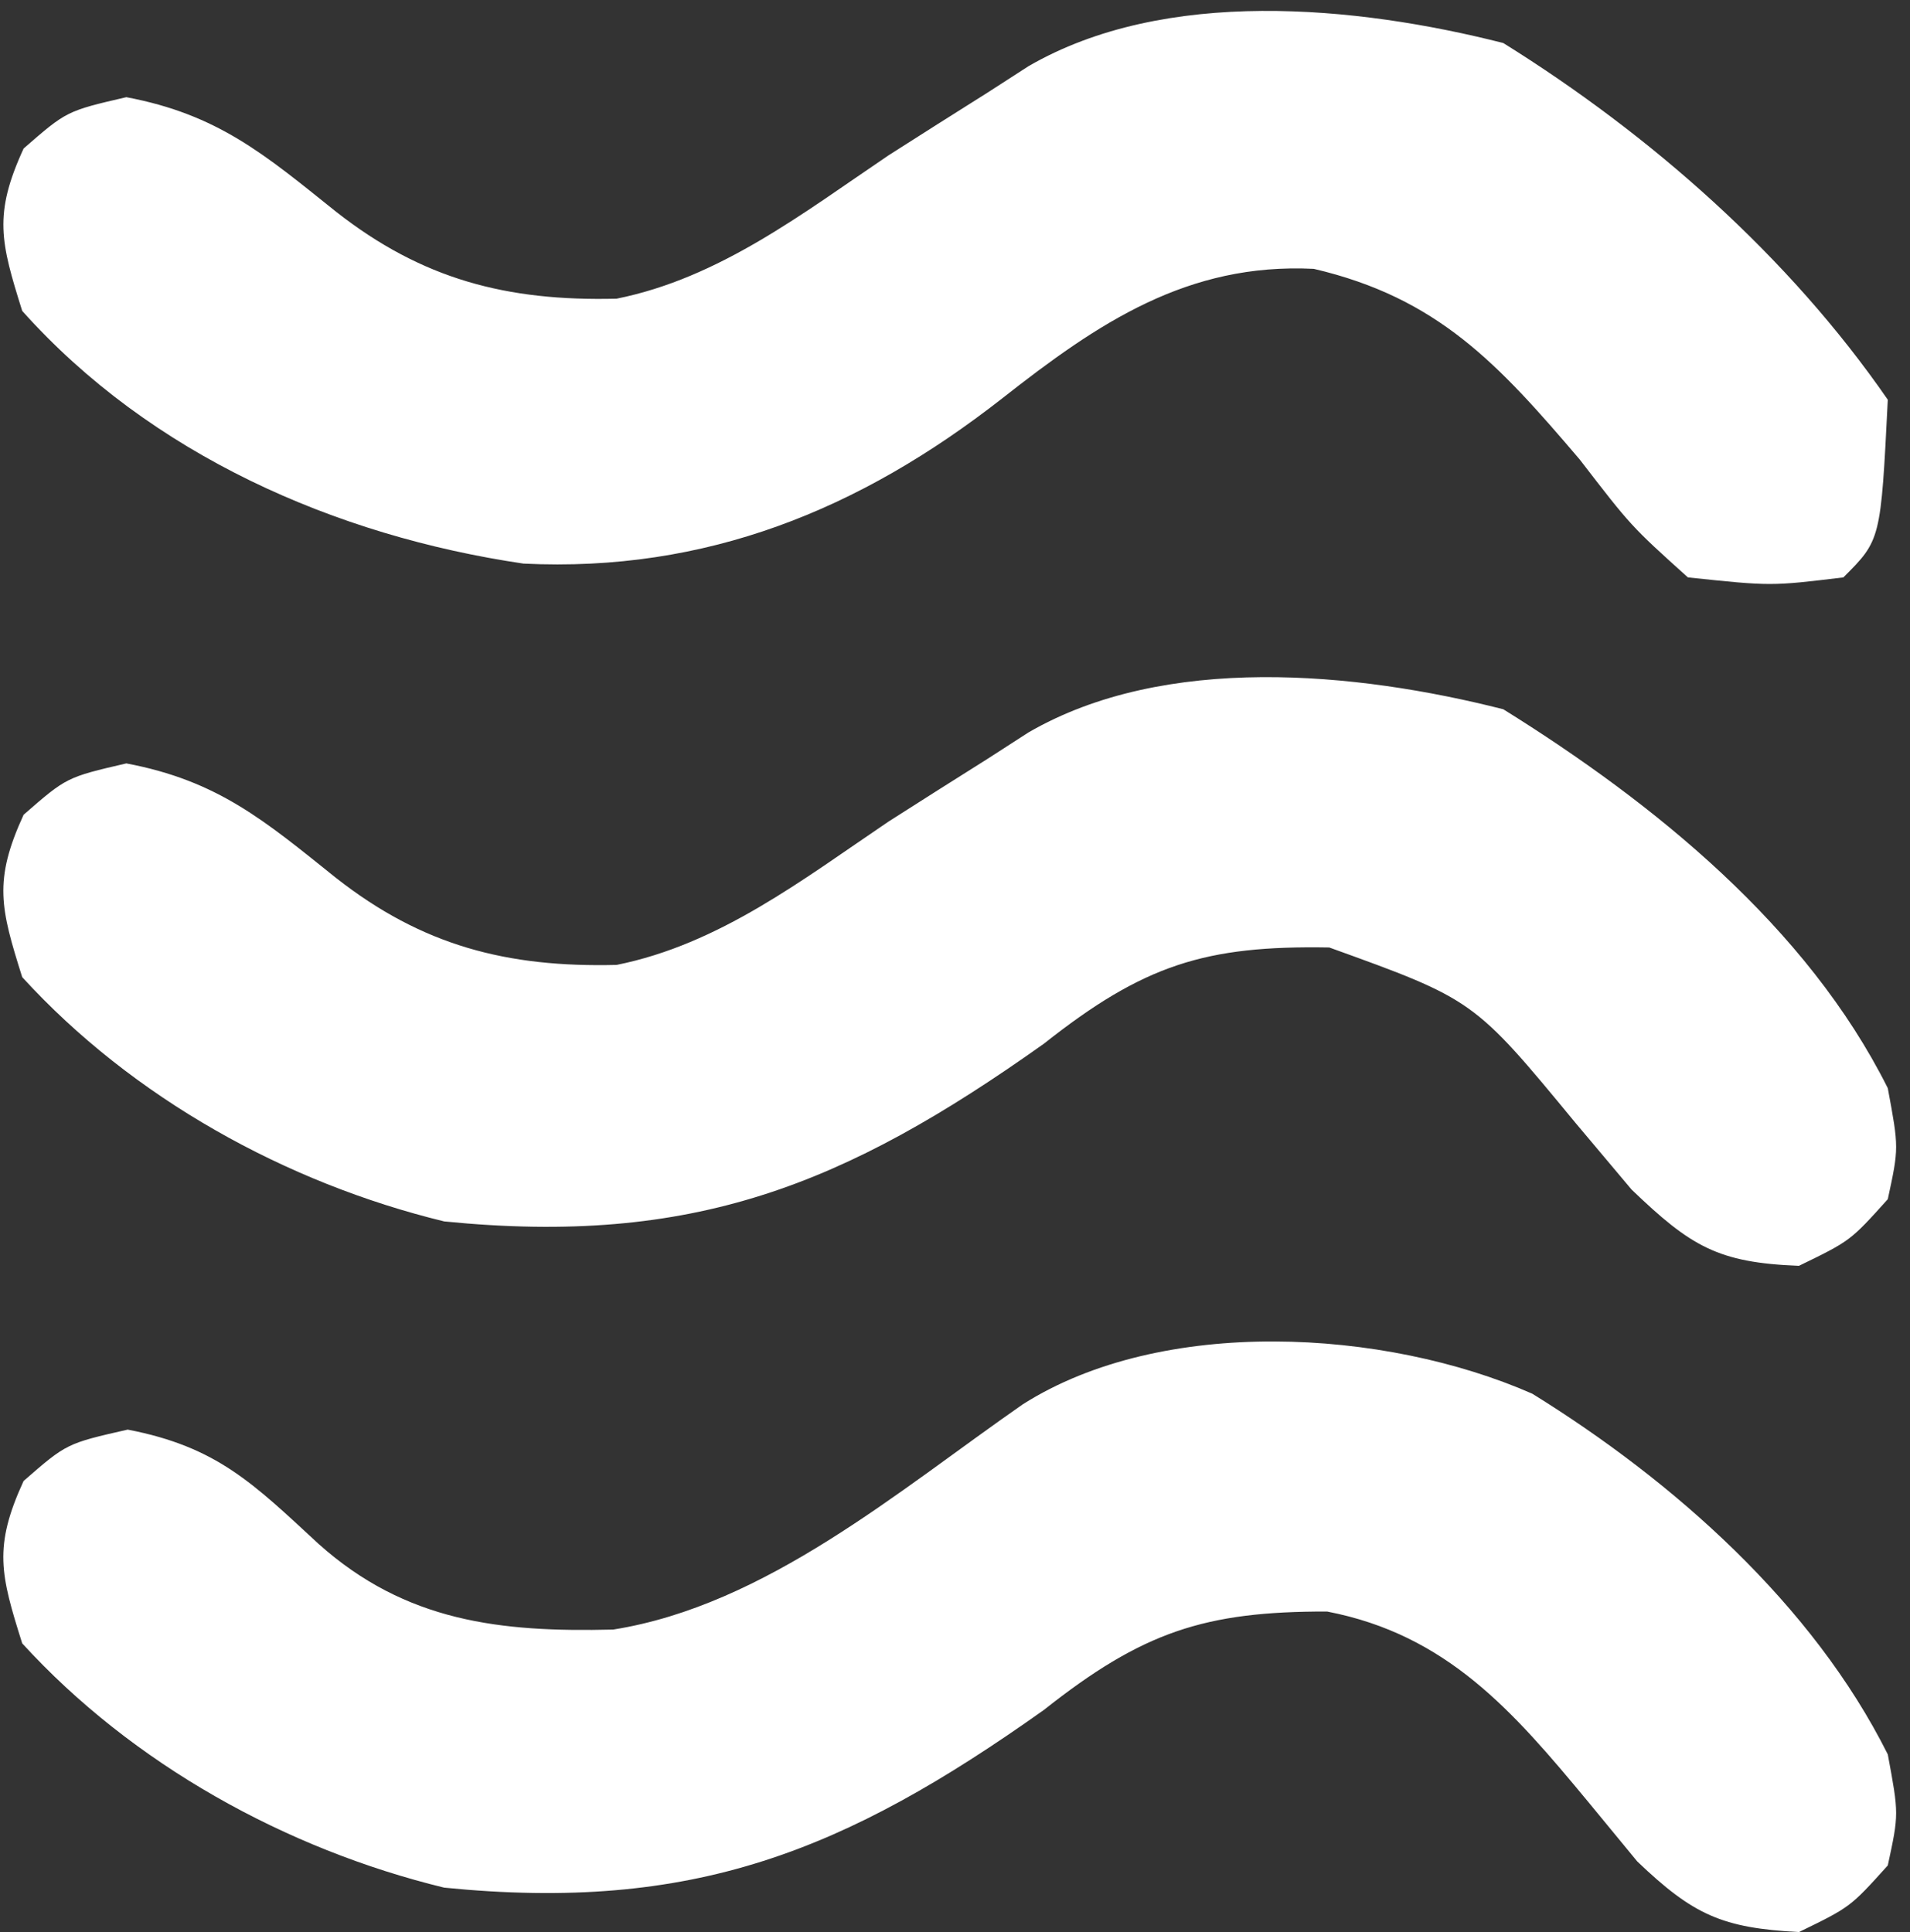
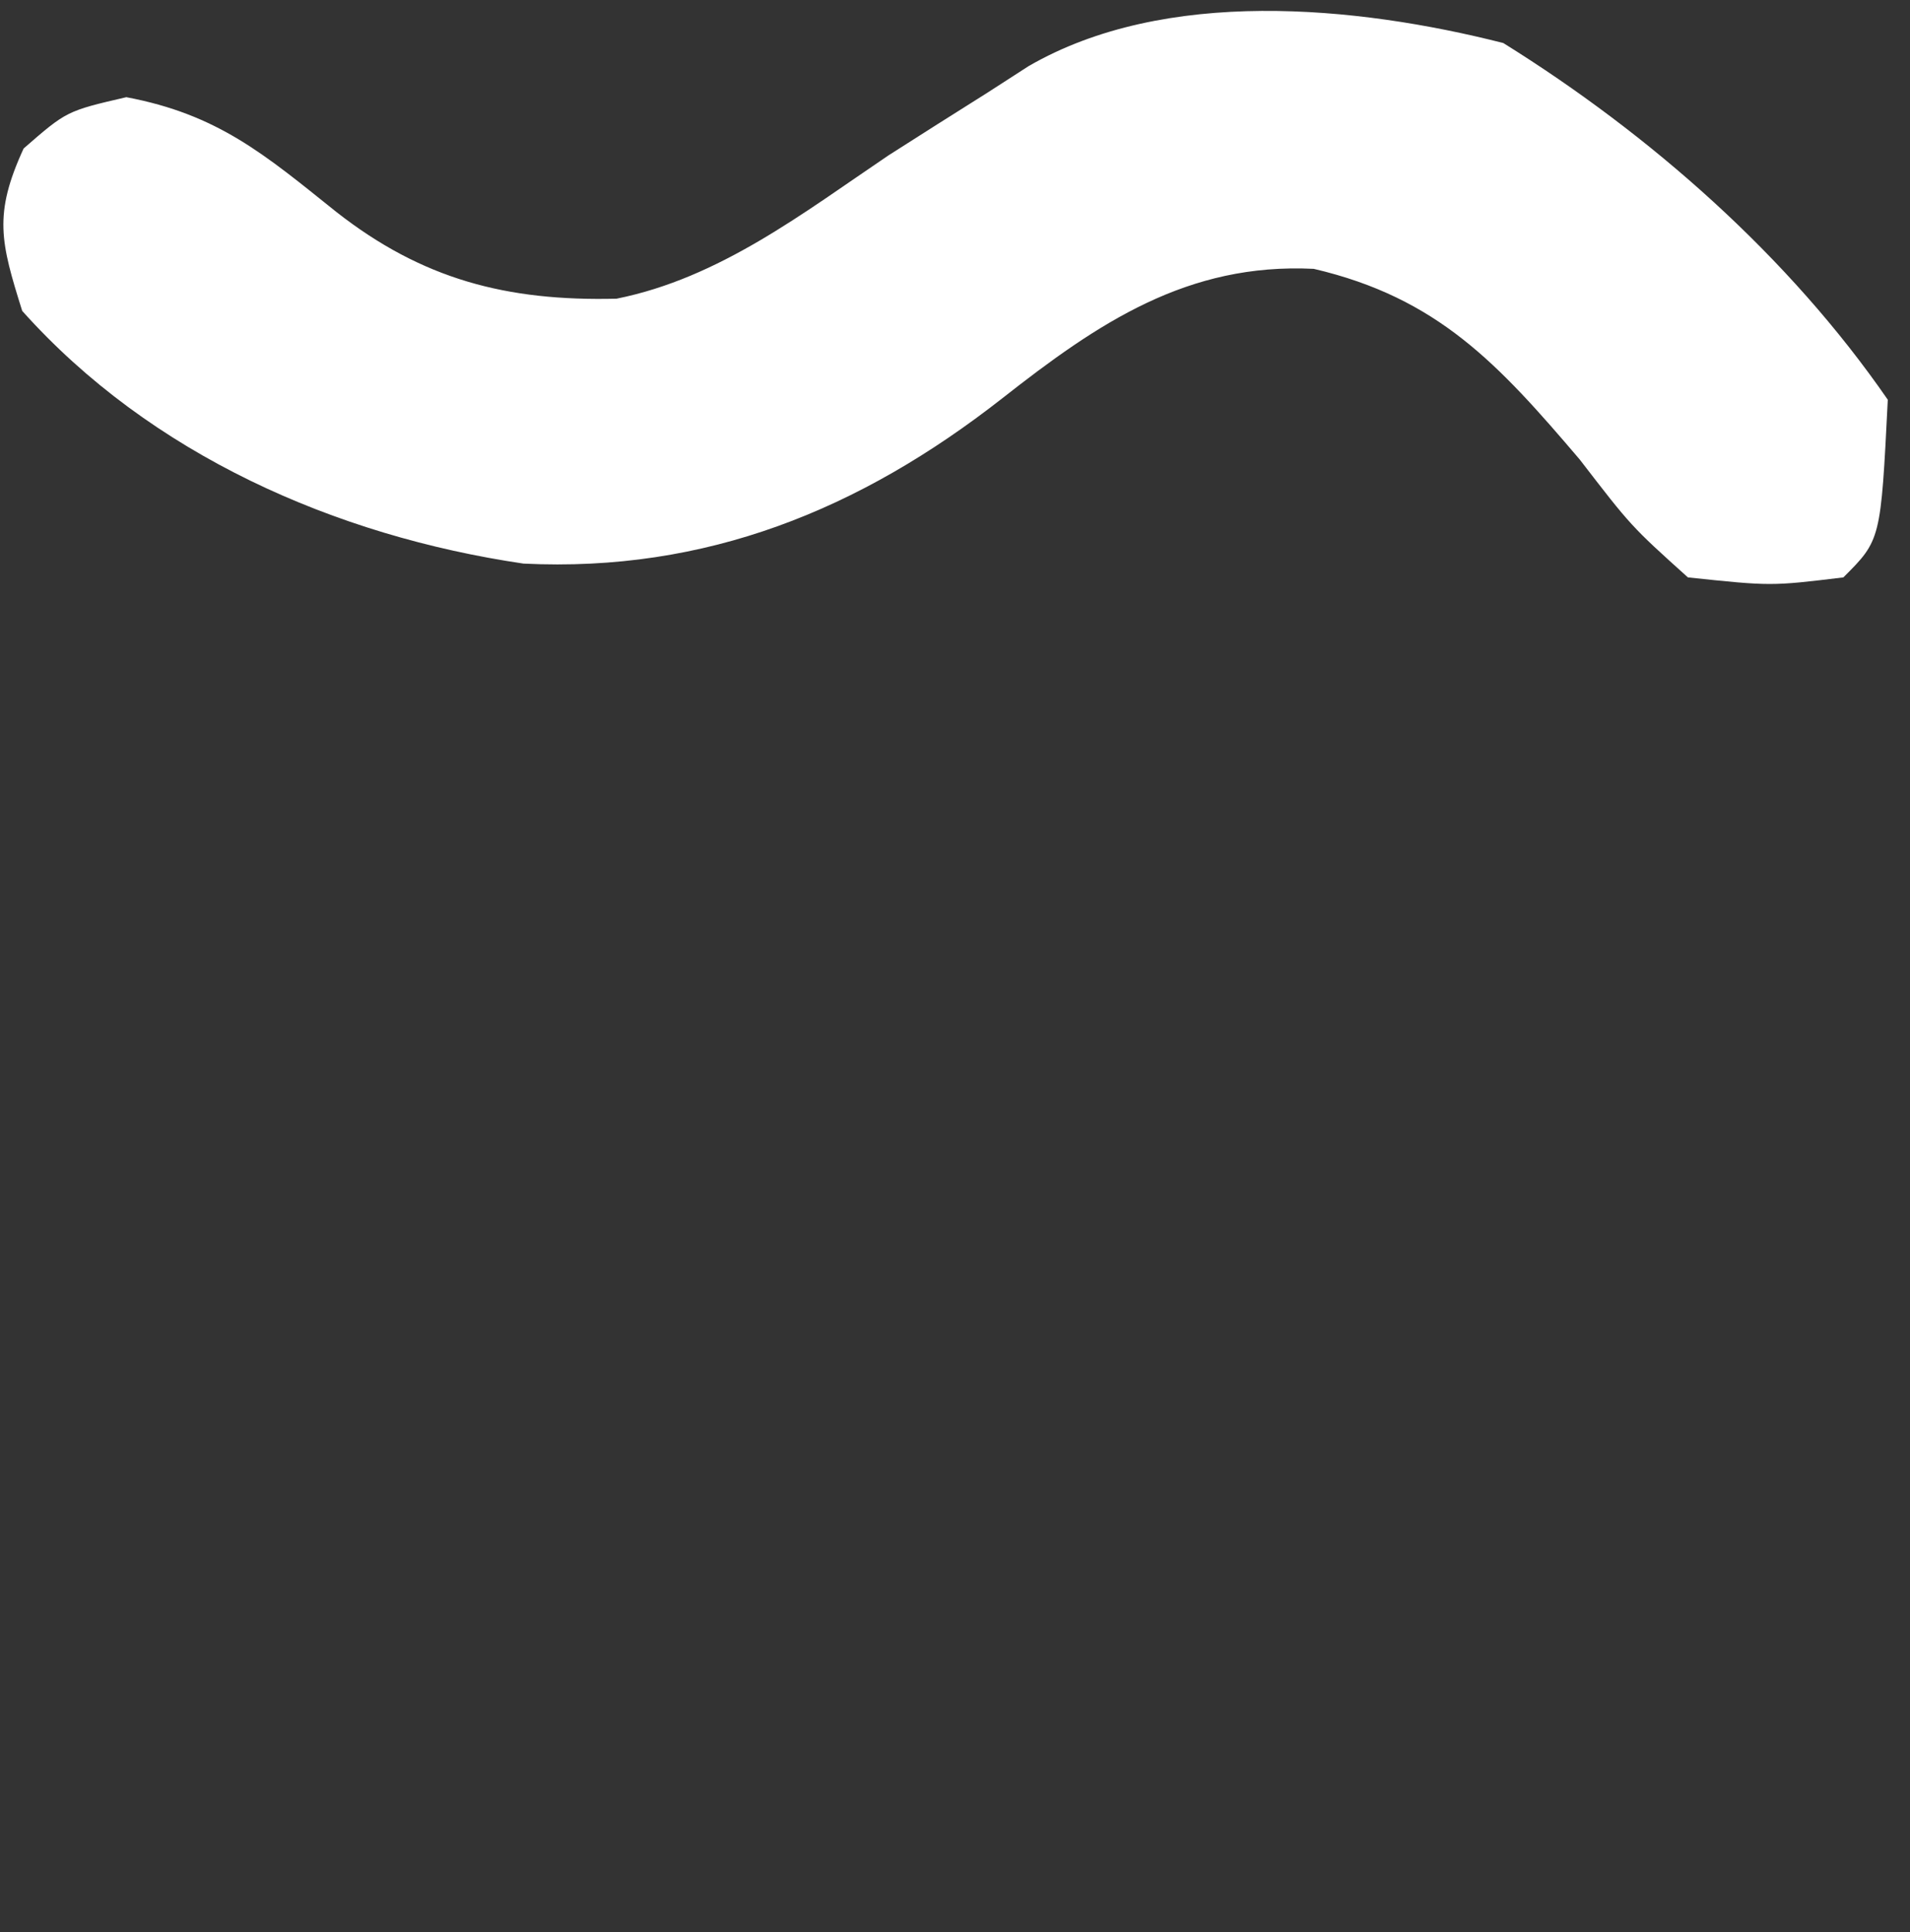
<svg xmlns="http://www.w3.org/2000/svg" version="1.1" width="86" height="87">
  <rect width="100%" height="100%" fill="#333333" stroke="none" />
-   <path d="M0 0 C6.794 4.23 13.679 9.796 17.312 17.062 C17.812 19.75 17.812 19.75 17.312 22.062 C15.625 23.938 15.625 23.938 13.312 25.062 C9.664 24.922 8.446 24.19 5.777 21.629 C4.943 20.638 4.109 19.646 3.25 18.625 C-1.326 13.076 -1.326 13.076 -7.836 10.727 C-13.42 10.629 -16.194 11.505 -20.688 15.062 C-29.668 21.44 -36.485 24.181 -47.688 23.062 C-54.806 21.332 -61.725 17.5 -66.688 12.062 C-67.663 8.966 -67.992 7.726 -66.625 4.75 C-64.688 3.062 -64.688 3.062 -62 2.438 C-57.876 3.216 -55.782 5.01 -52.559 7.594 C-48.678 10.64 -44.879 11.633 -39.926 11.512 C-35.291 10.581 -31.548 7.669 -27.688 5.062 C-26.212 4.119 -24.733 3.181 -23.25 2.25 C-22.633 1.852 -22.015 1.453 -21.379 1.043 C-15.236 -2.518 -6.633 -1.686 0 0 Z " fill="#FFFFFF" transform="translate(67.688,31.938)" />
-   <path d="M0 0 C6.362 3.936 12.632 9.49 16.008 16.242 C16.508 18.93 16.508 18.93 16.008 21.242 C14.32 23.117 14.32 23.117 12.008 24.242 C8.557 24.06 7.252 23.476 4.727 21.062 C3.994 20.173 3.262 19.284 2.508 18.367 C-0.873 14.284 -3.843 10.85 -9.238 9.809 C-14.758 9.799 -17.551 10.726 -21.992 14.242 C-30.973 20.62 -37.79 23.361 -48.992 22.242 C-56.11 20.512 -63.03 16.68 -67.992 11.242 C-68.968 8.146 -69.297 6.906 -67.93 3.93 C-65.992 2.242 -65.992 2.242 -63.242 1.617 C-59.214 2.392 -57.585 4.05 -54.637 6.773 C-50.722 10.27 -46.464 10.747 -41.383 10.621 C-34.518 9.533 -28.519 4.357 -22.938 0.477 C-16.67 -3.501 -6.67 -2.93 0 0 Z " fill="#FFFFFF" transform="translate(68.992,62.758)" />
  <path d="M0 0 C6.626 4.126 12.862 9.614 17.312 16.062 C16.997 22.378 16.997 22.378 15.312 24.062 C12.055 24.457 12.055 24.457 8.312 24.062 C5.758 21.762 5.758 21.762 3.438 18.75 C-0.23 14.444 -2.947 11.474 -8.535 10.168 C-14.226 9.889 -18.234 12.6 -22.562 16 C-28.972 21.02 -35.903 23.841 -44.117 23.441 C-52.591 22.192 -60.904 18.532 -66.688 12.062 C-67.658 8.967 -67.992 7.725 -66.625 4.75 C-64.688 3.062 -64.688 3.062 -62 2.438 C-57.876 3.216 -55.782 5.01 -52.559 7.594 C-48.678 10.64 -44.879 11.633 -39.926 11.512 C-35.291 10.581 -31.548 7.669 -27.688 5.062 C-26.212 4.119 -24.733 3.181 -23.25 2.25 C-22.633 1.852 -22.015 1.453 -21.379 1.043 C-15.236 -2.518 -6.633 -1.686 0 0 Z " fill="#FFFFFF" transform="translate(67.688,1.938)" />
</svg>